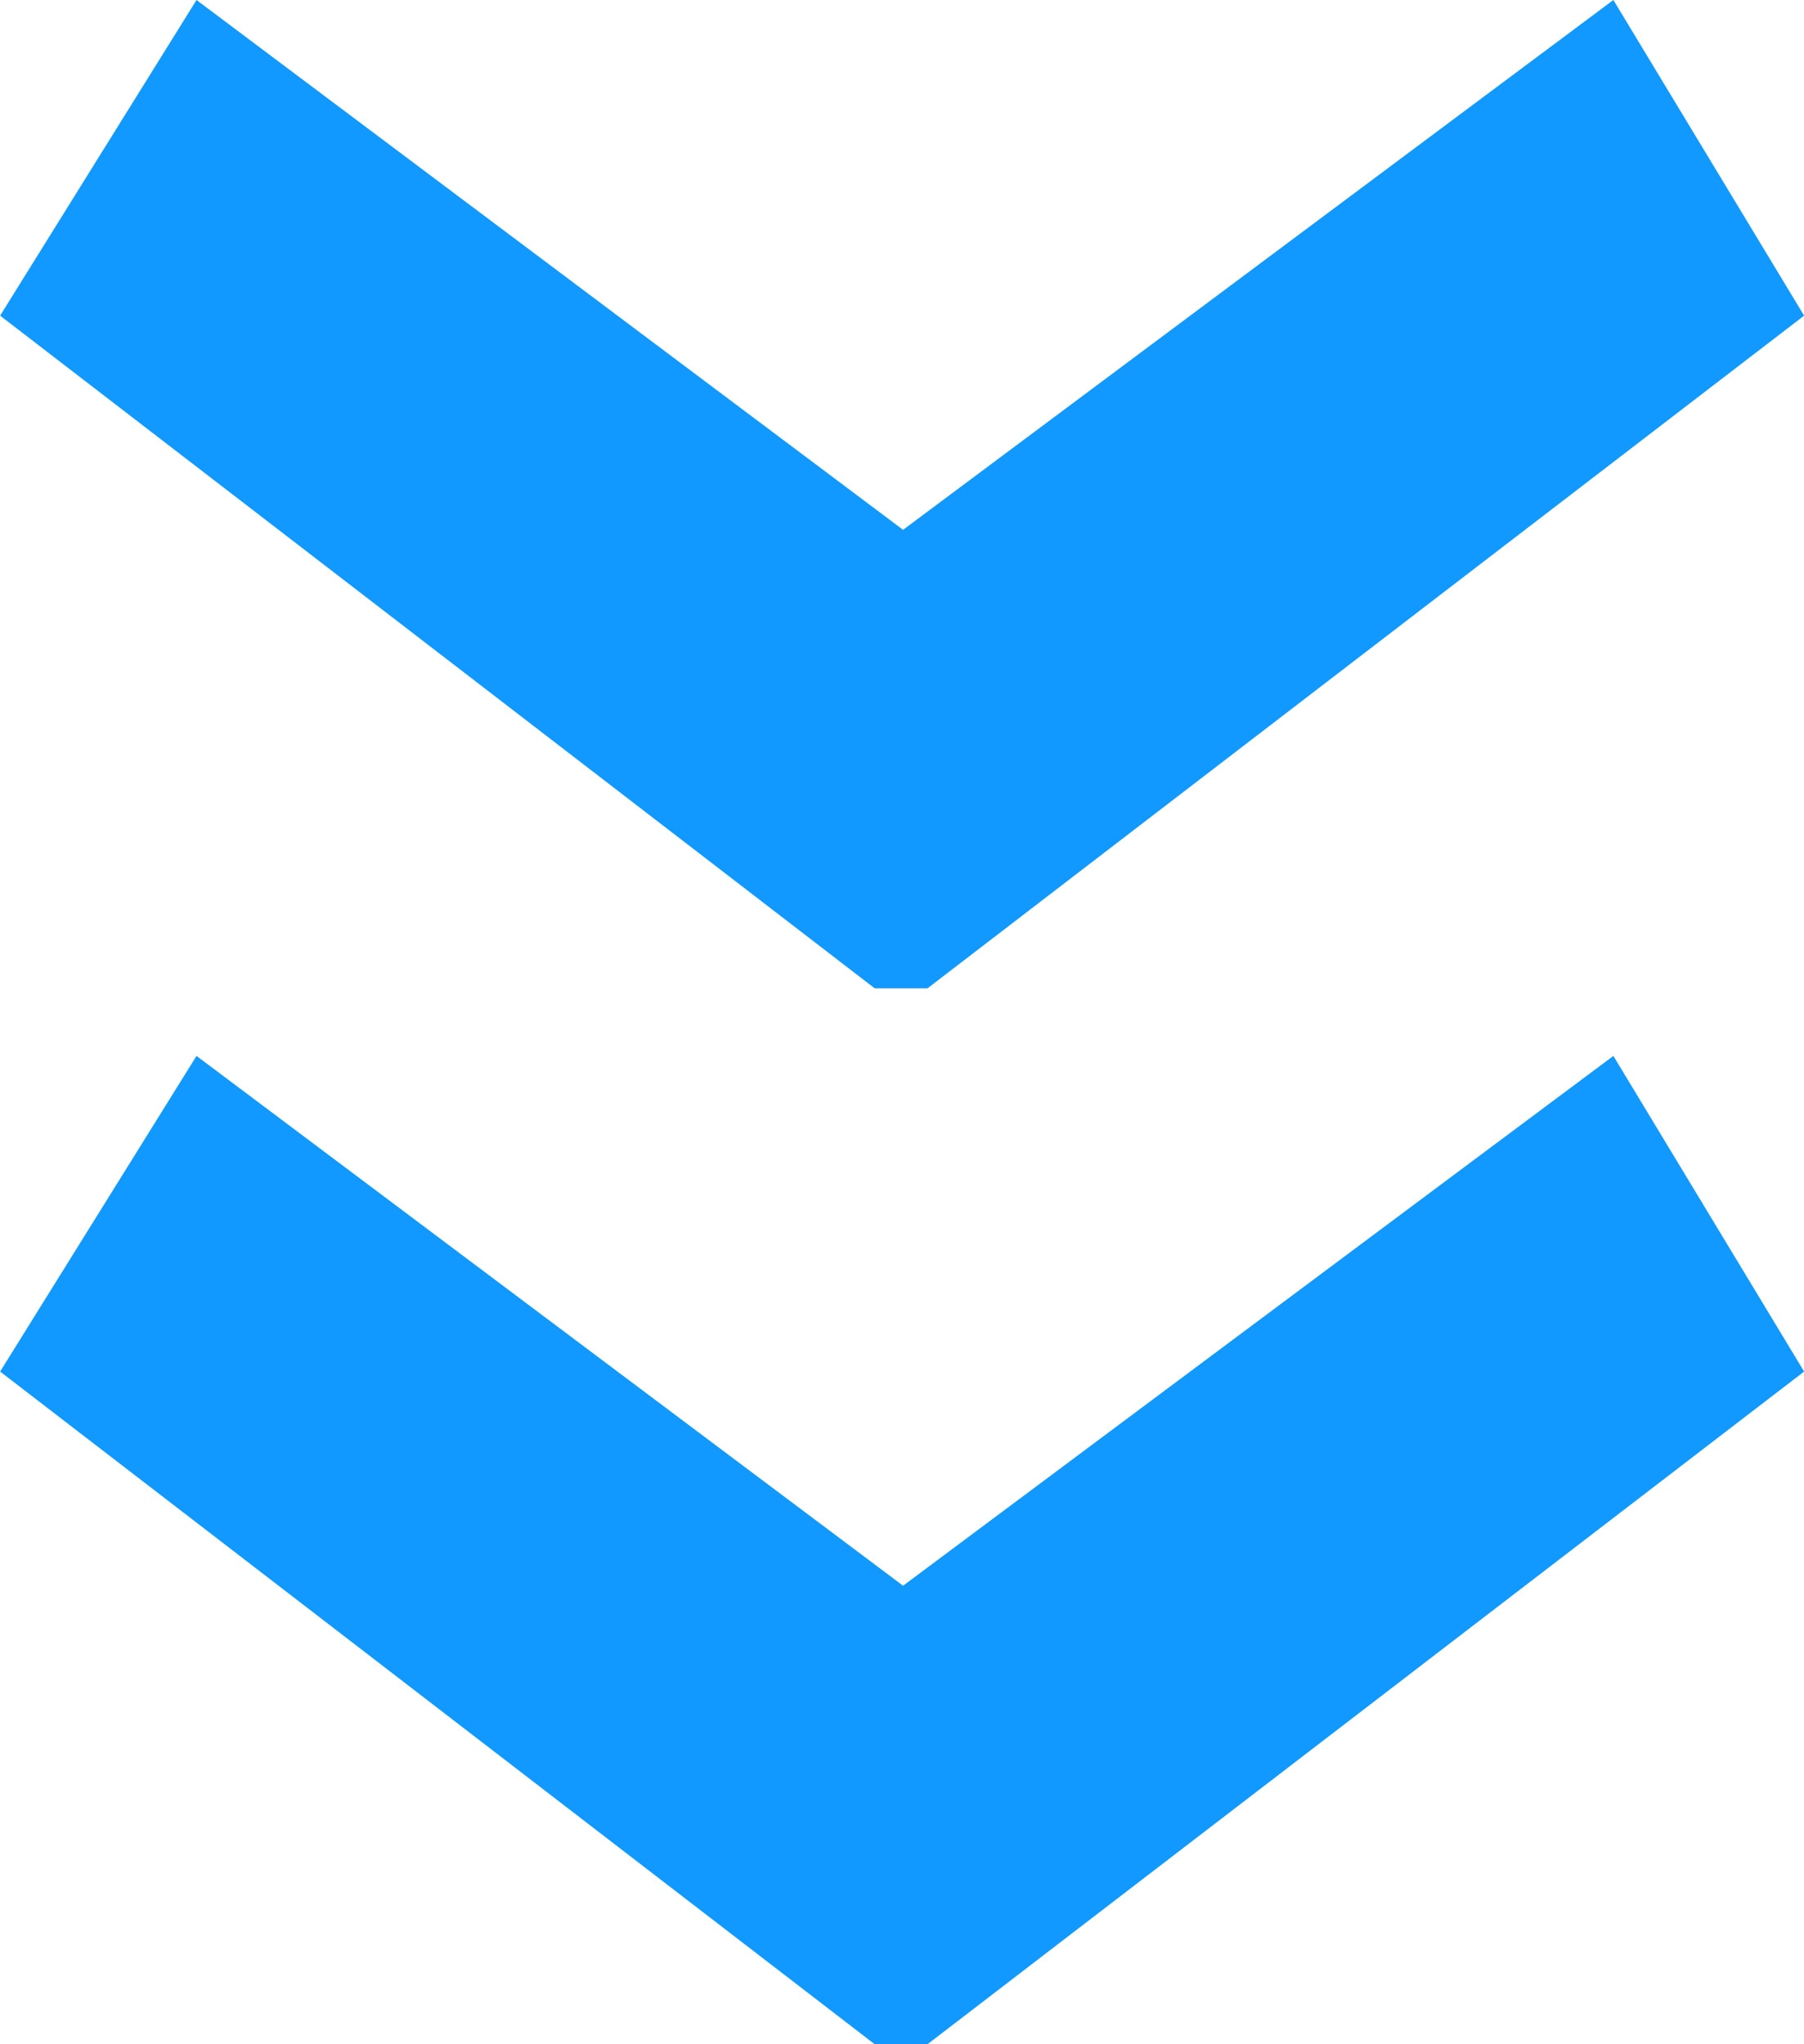
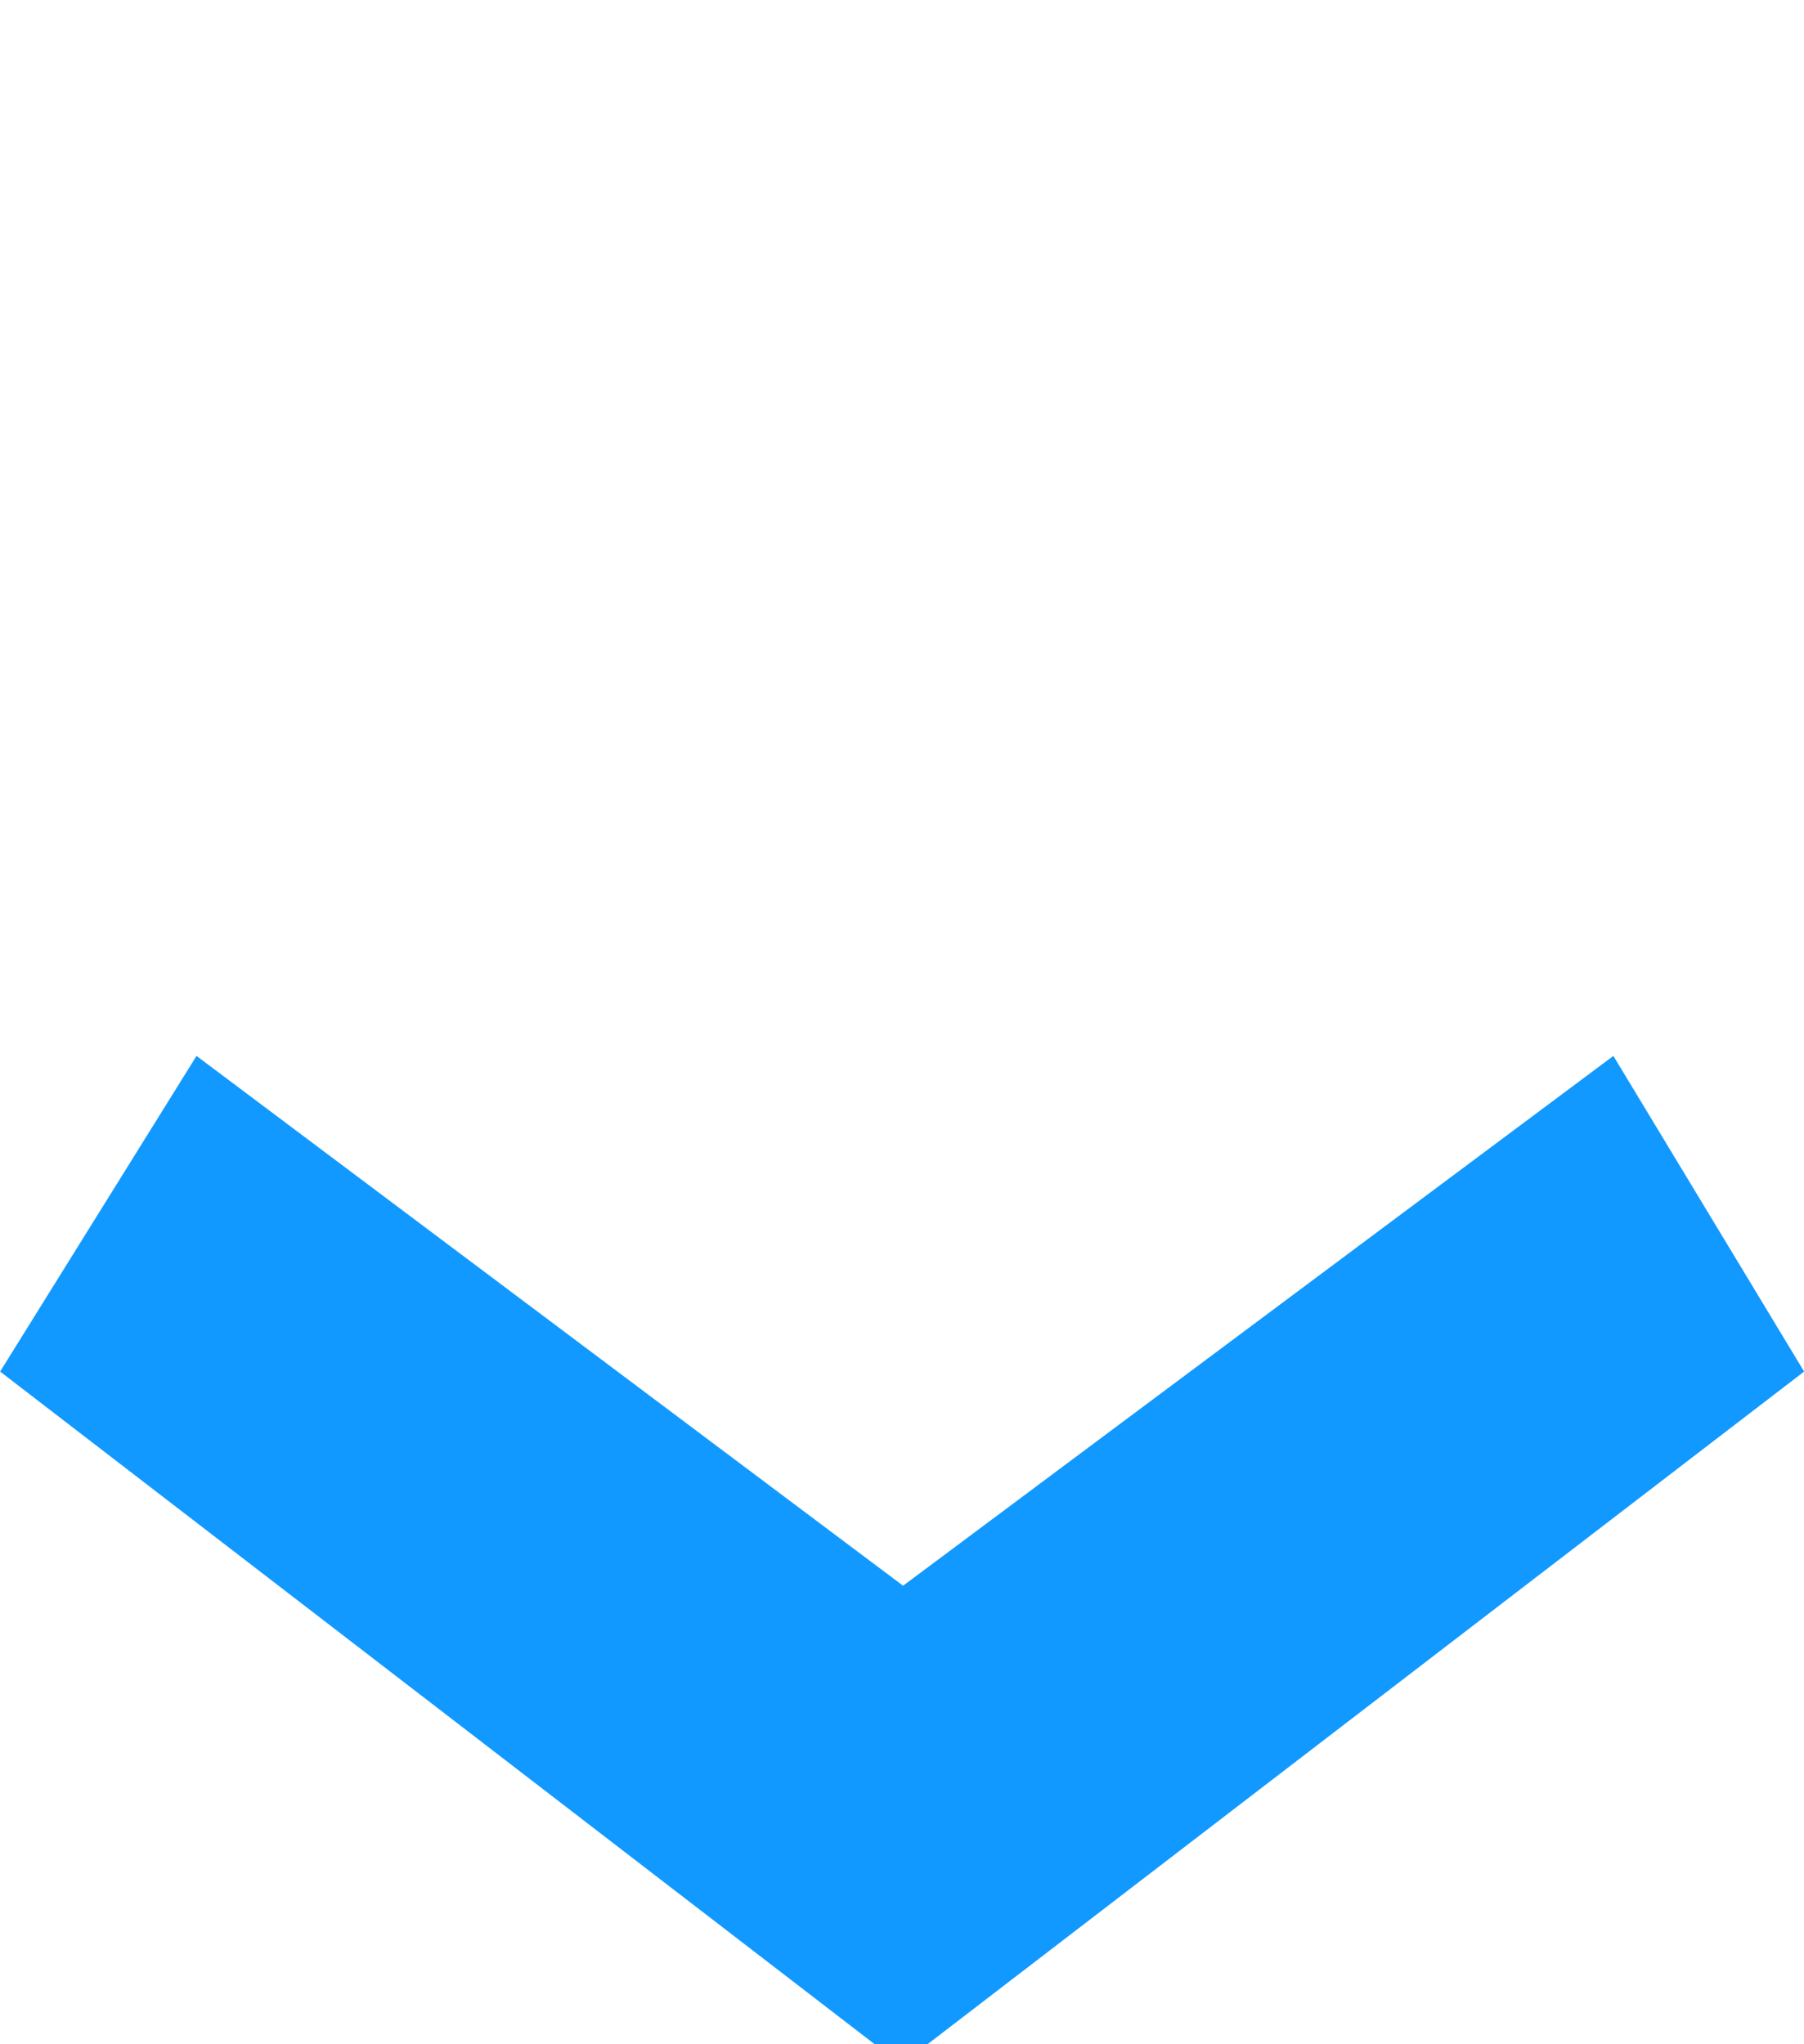
<svg xmlns="http://www.w3.org/2000/svg" width="15" height="17" viewBox="0 0 15 17">
  <g id="Group_138" data-name="Group 138" transform="translate(-62 -2682)">
-     <path id="icon-chevron-lighter-blue" d="M.067,2.625,7.339,8.219h.439l7.289-5.594L13.481,0,7.575,4.406,1.7,0Z" transform="translate(61.934 2682)" fill="#19f" />
    <path id="icon-chevron-lighter-blue-2" data-name="icon-chevron-lighter-blue" d="M.067,2.625,7.339,8.219h.439l7.289-5.594L13.481,0,7.575,4.406,1.7,0Z" transform="translate(61.934 2690.781)" fill="#19f" />
  </g>
</svg>